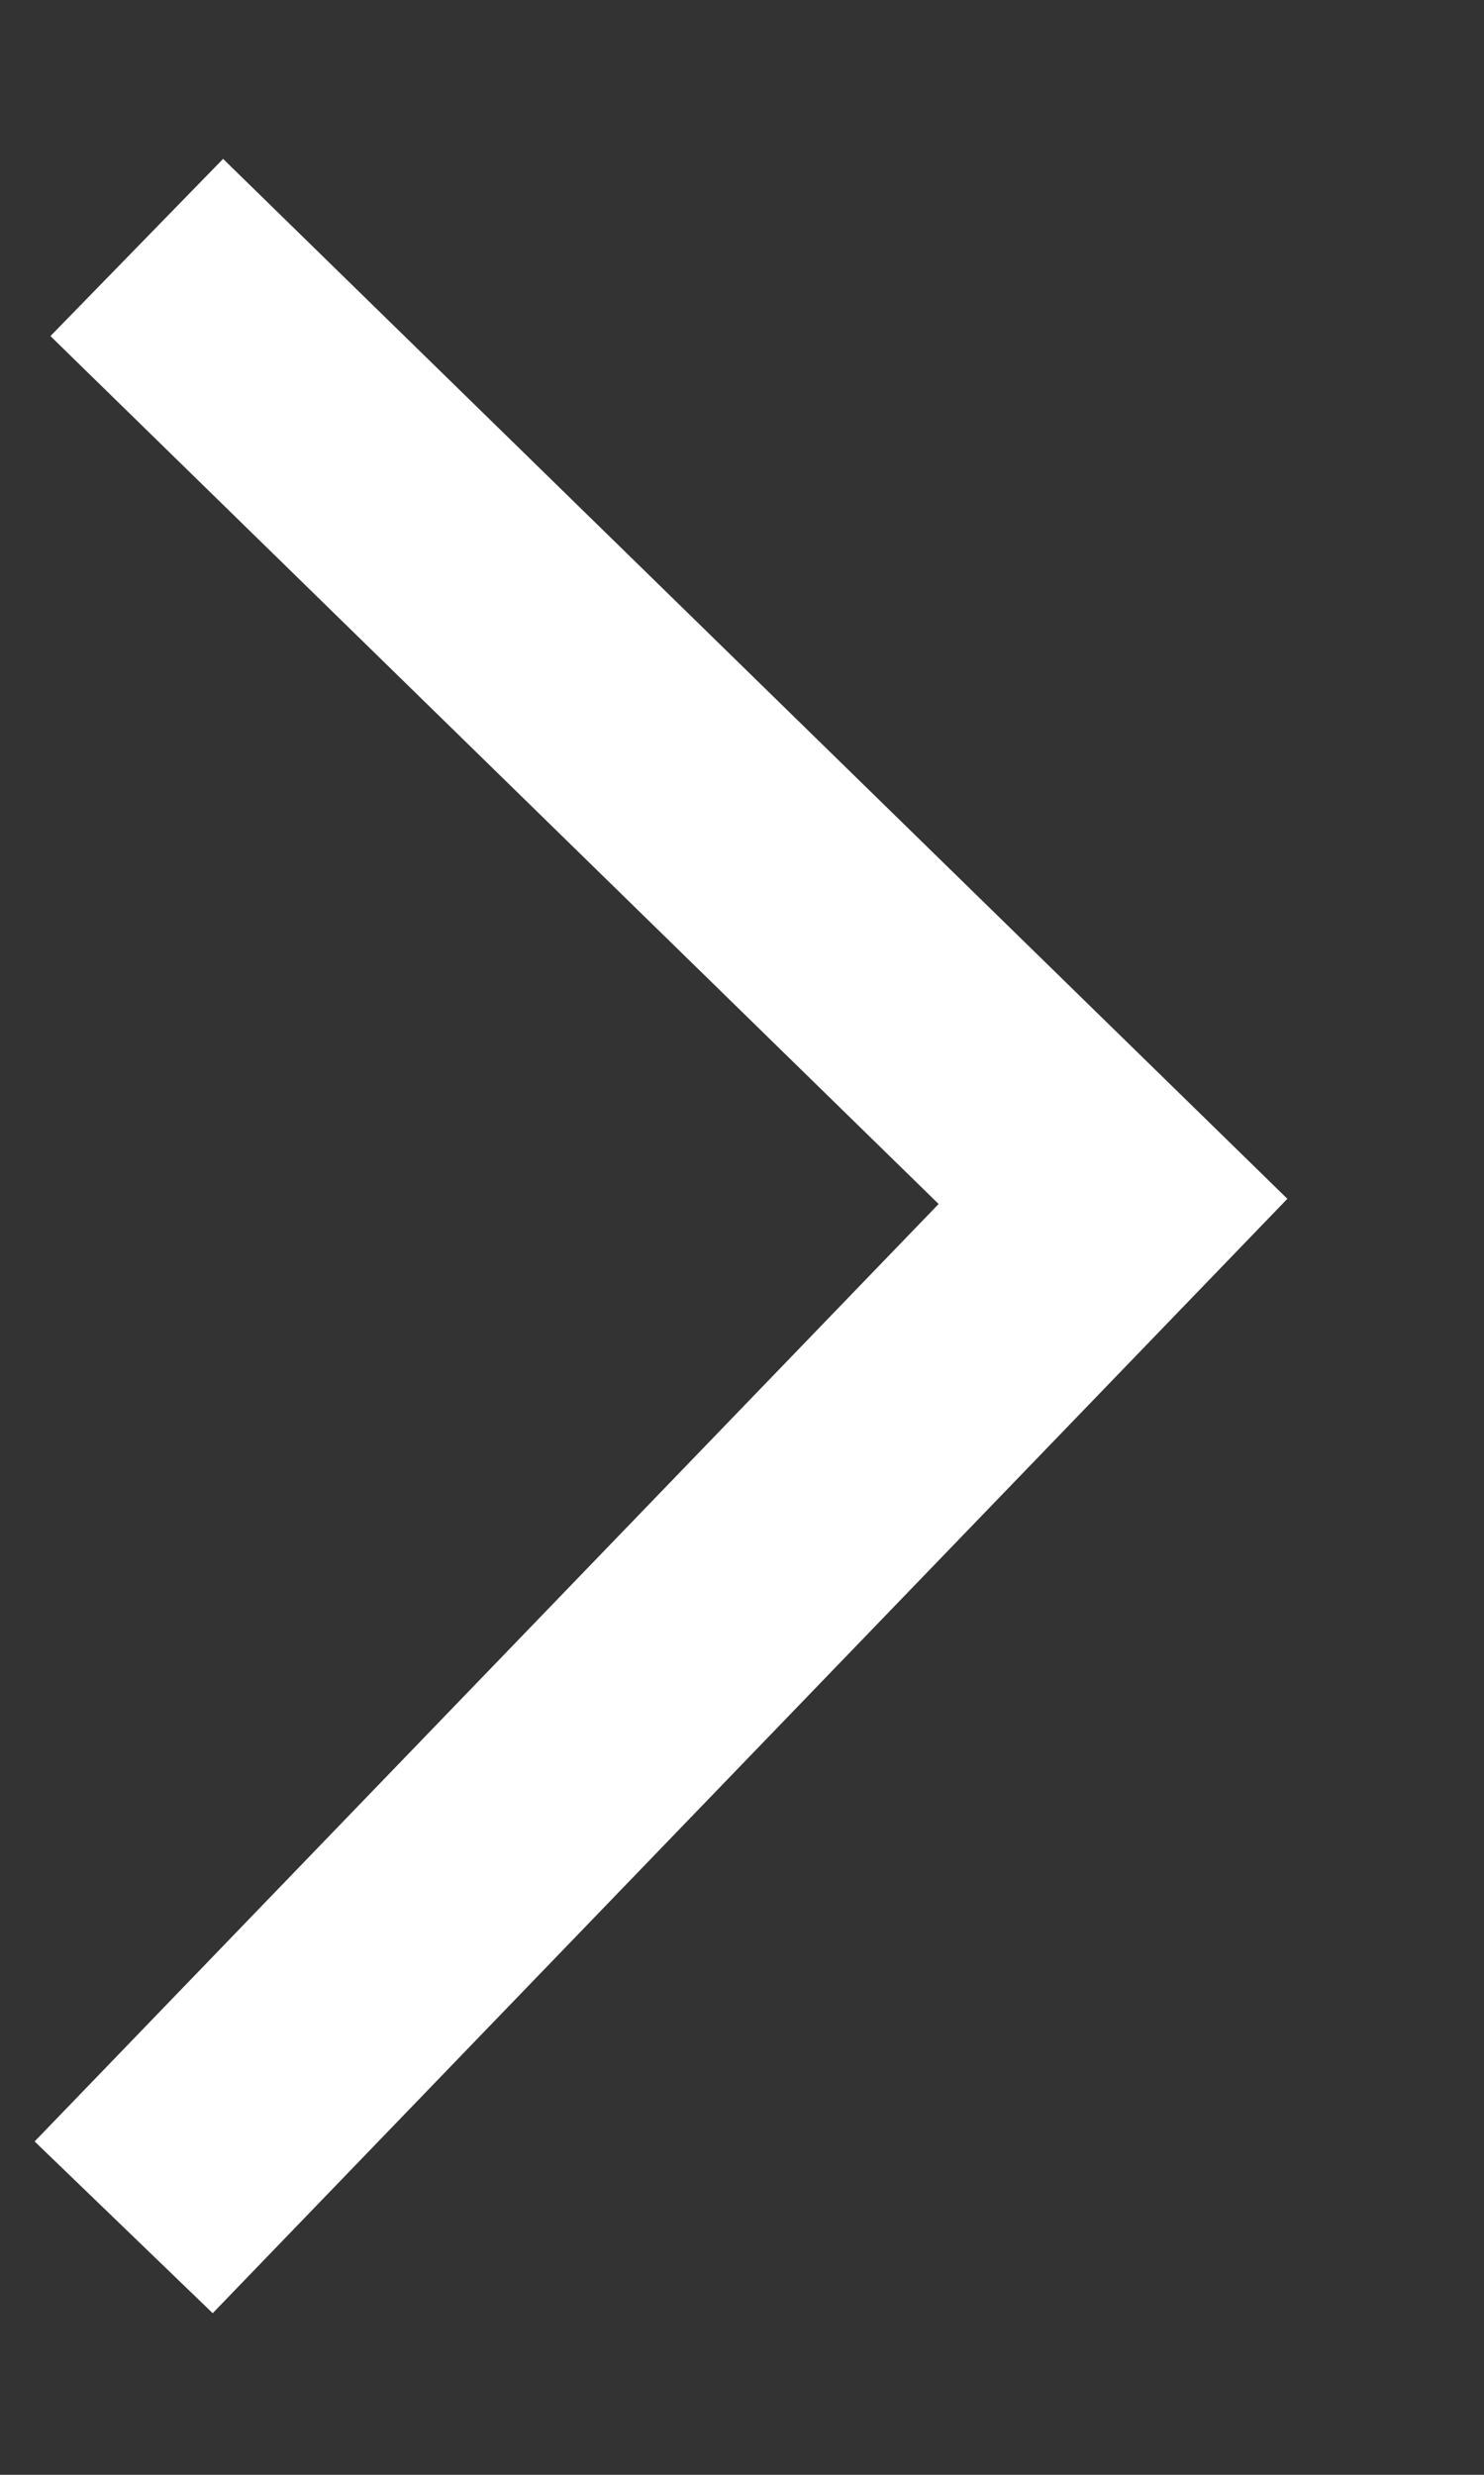
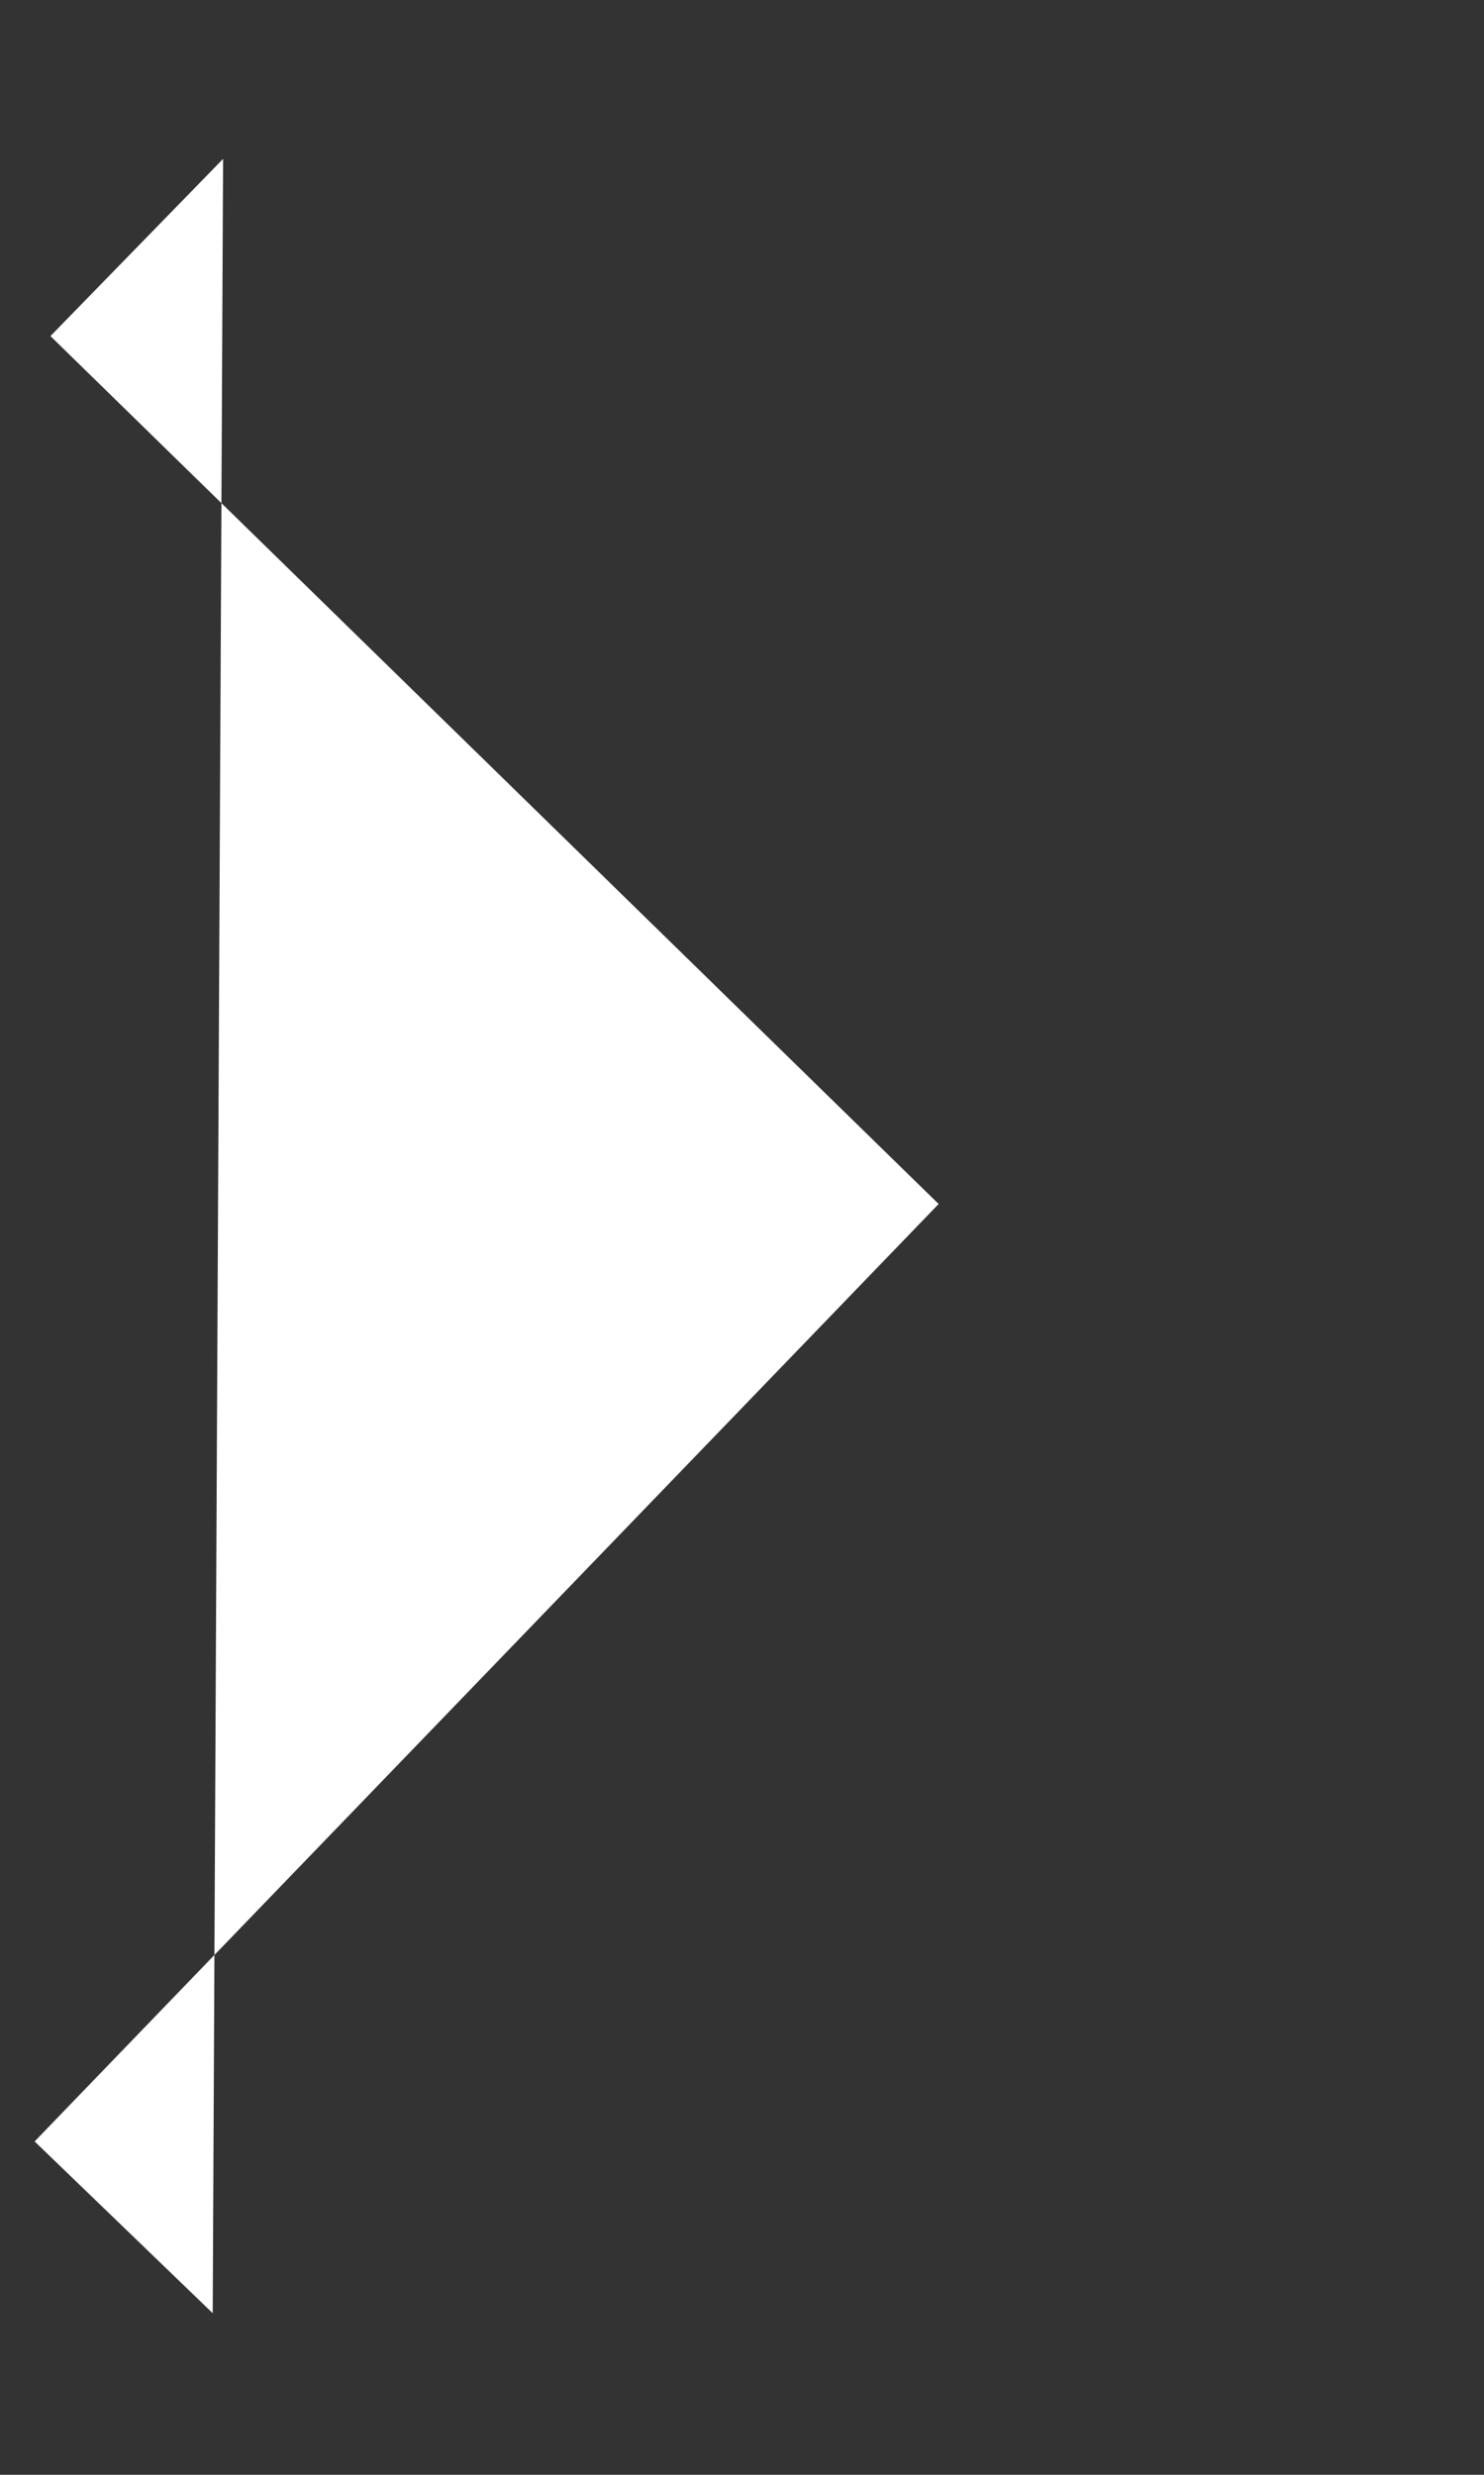
<svg xmlns="http://www.w3.org/2000/svg" width="6" height="10" viewBox="0 0 6 10" fill="none">
  <rect x="0" y="0" width="6" height="10" fill="#333333" stroke="none" />
-   <path fill-rule="evenodd" clip-rule="evenodd" d="M3.795 4.865L0.204 1.358L0.902 0.642L5.205 4.844L0.86 9.347L0.14 8.653L3.795 4.865Z" fill="white" />
+   <path fill-rule="evenodd" clip-rule="evenodd" d="M3.795 4.865L0.204 1.358L0.902 0.642L0.86 9.347L0.14 8.653L3.795 4.865Z" fill="white" />
</svg>